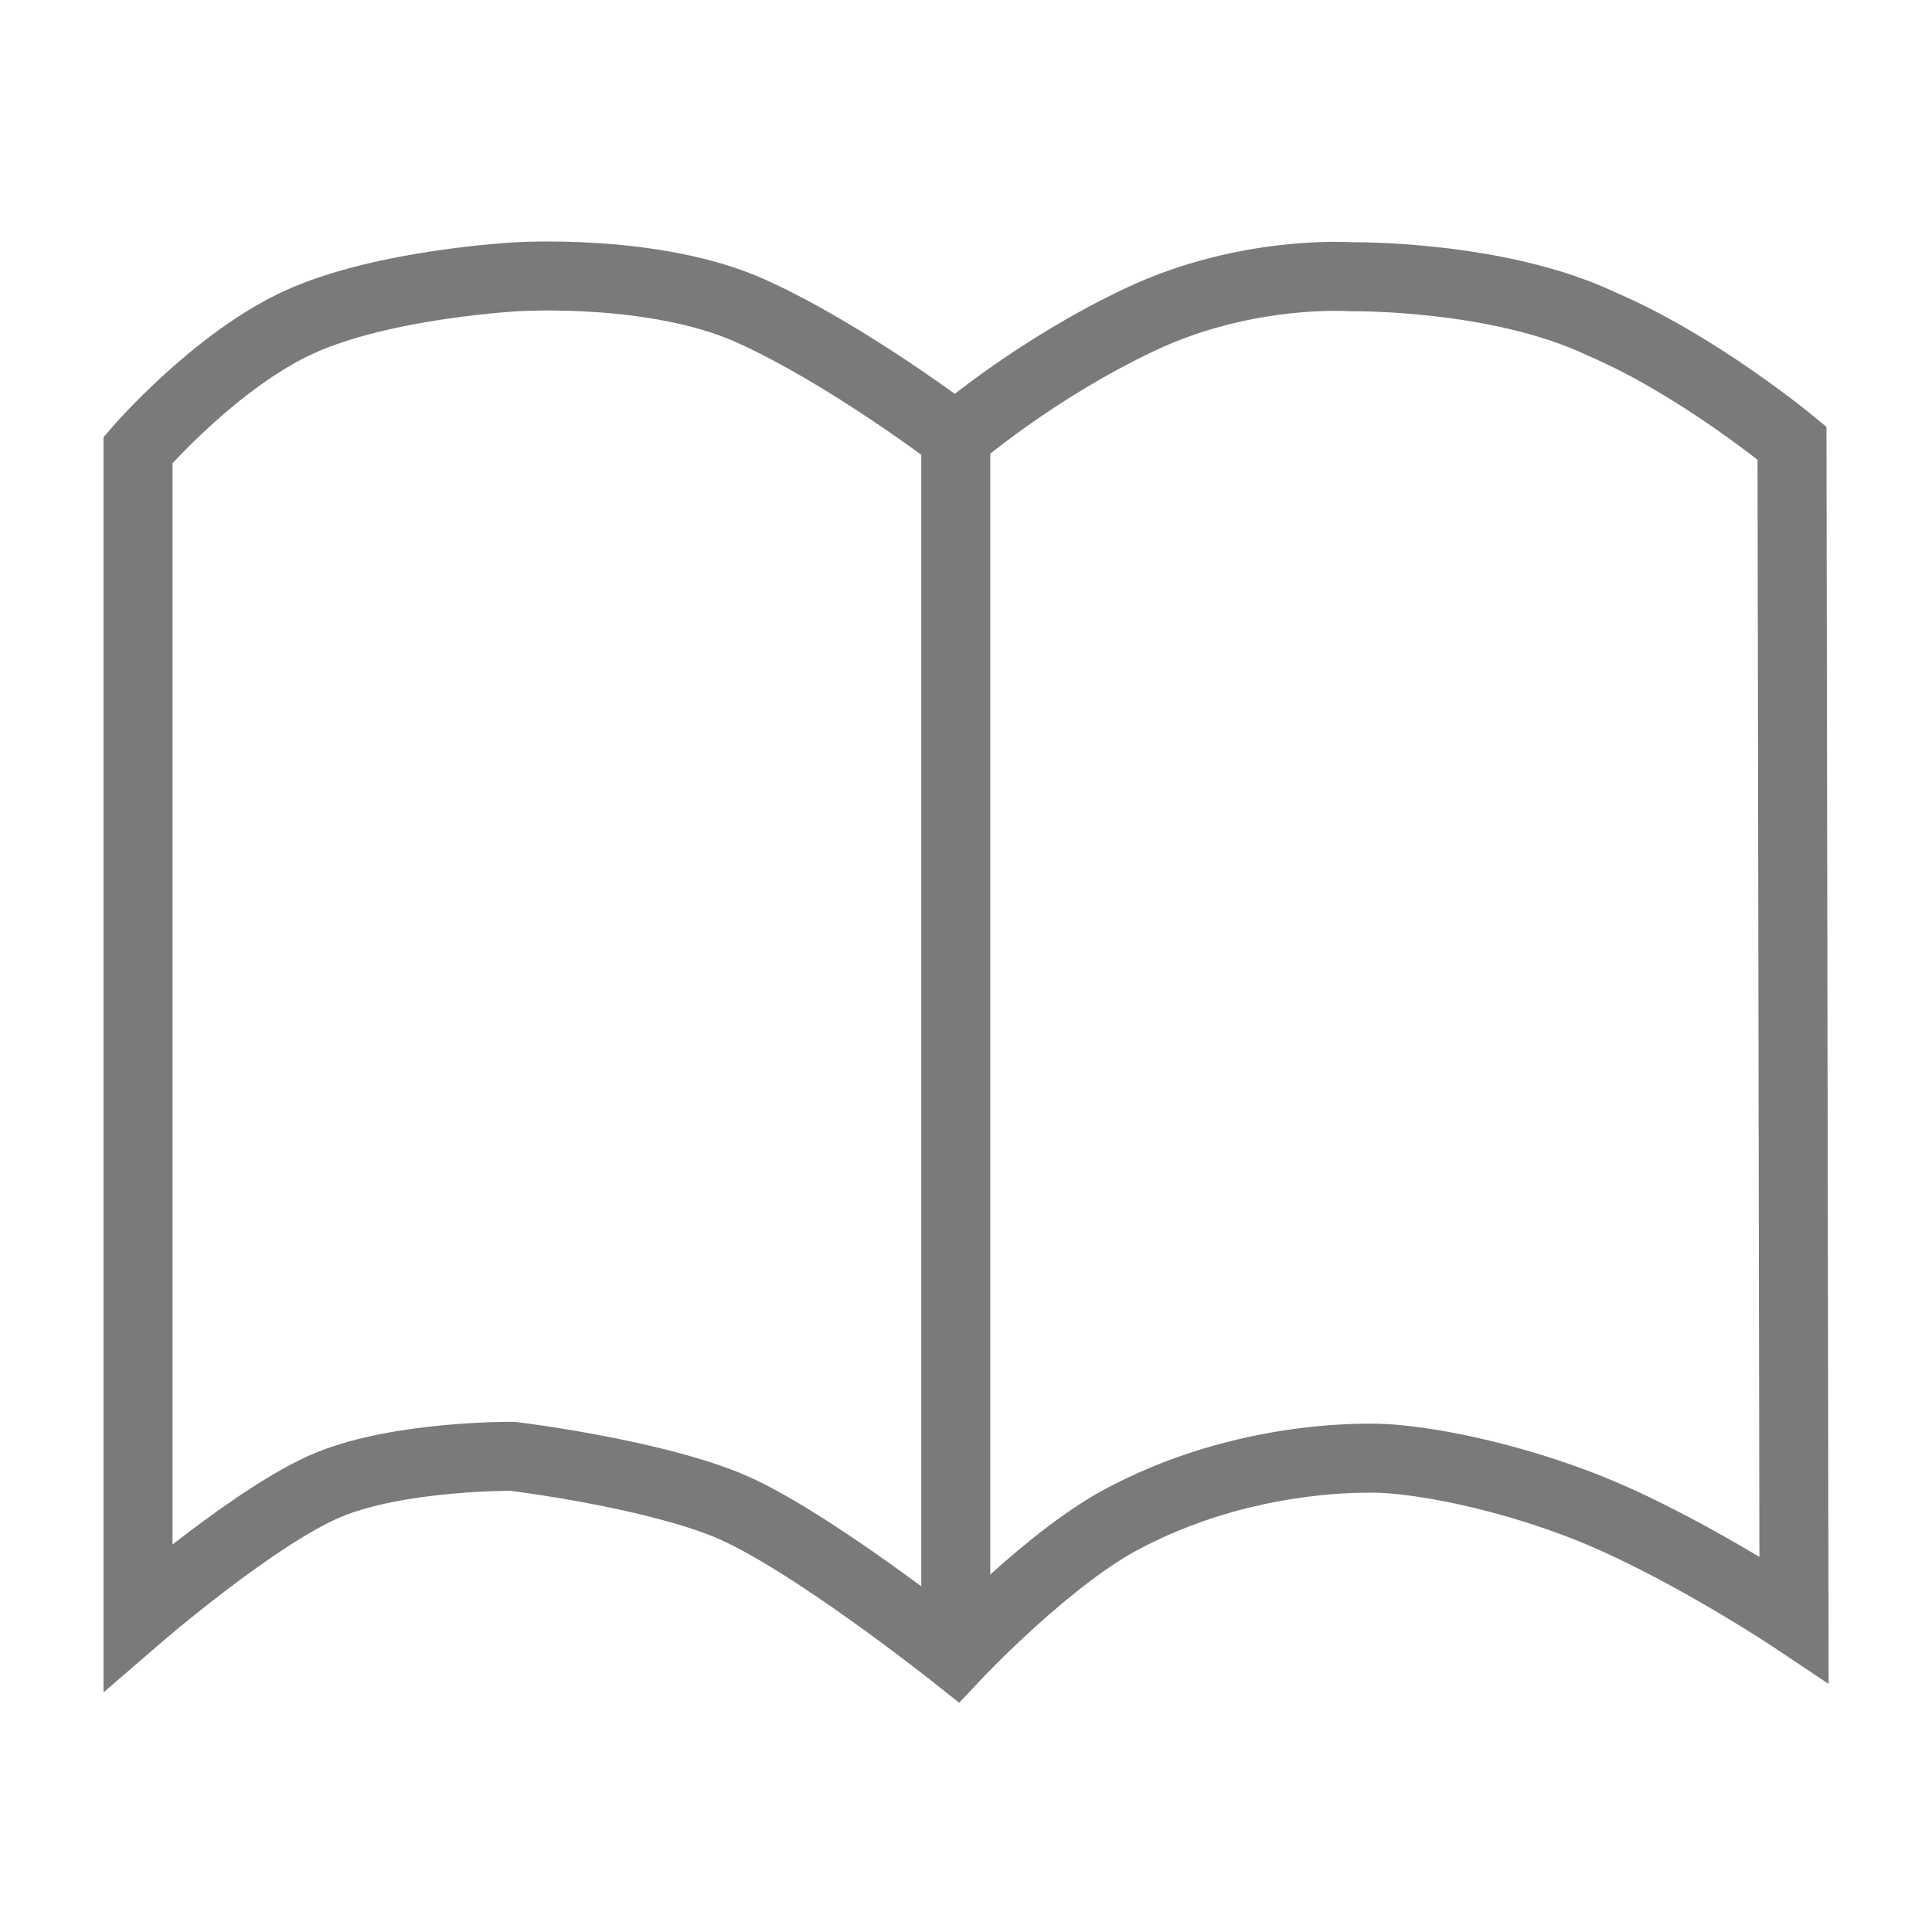
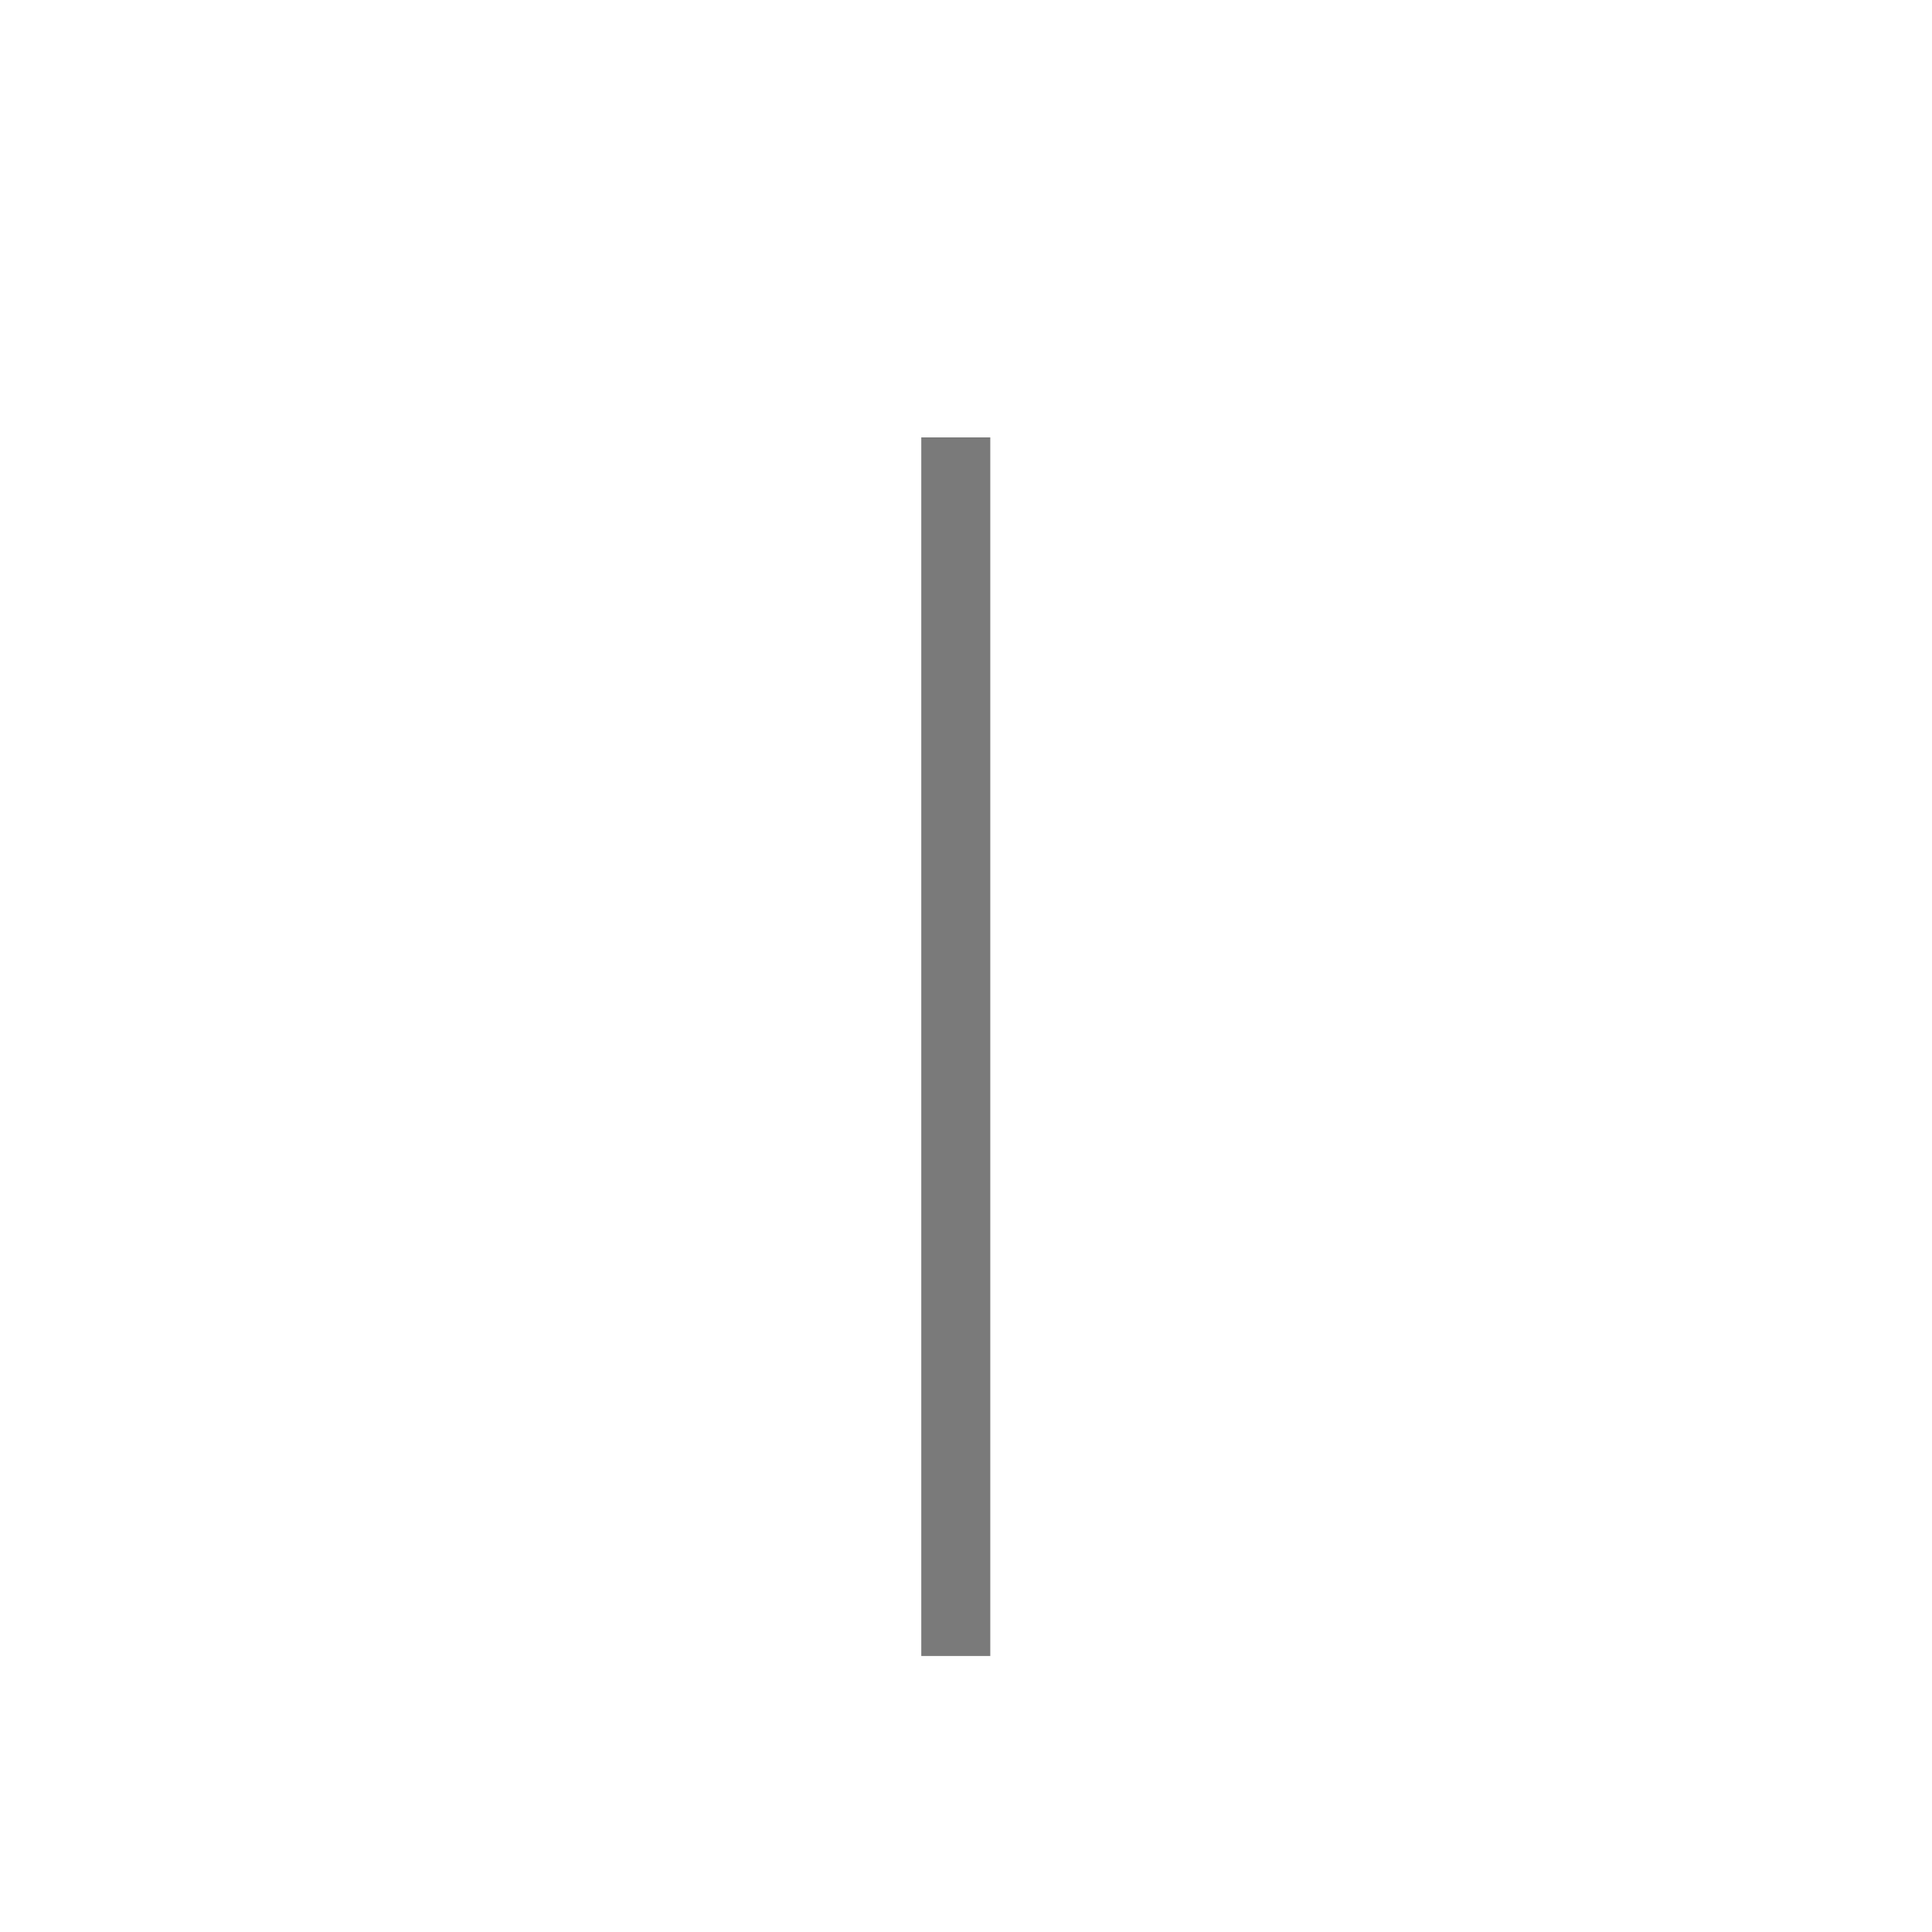
<svg xmlns="http://www.w3.org/2000/svg" width="28px" height="28px" viewBox="0 0 28 28" version="1.1">
  <title>icon-esg-no5-zcyj-1@3x</title>
  <g id="ESG" stroke="none" stroke-width="1" fill="none" fill-rule="evenodd">
    <g id="C1.0-ESG-研究" transform="translate(-429, -680)">
      <g id="编组-32" transform="translate(200, 650)">
        <g id="icon-esg-no5-zcyj-1" transform="translate(229, 30)">
          <rect id="矩形" x="0" y="0" width="28" height="28" />
-           <path d="M23.224,4.701 C21.713,3.978 19.578,4.011 19.578,4.011 C19.578,4.011 18.074,3.9 16.532,4.626 C14.99,5.353 13.852,6.339 13.852,6.339 C13.852,6.339 12.279,5.139 10.889,4.51 C9.499,3.881 7.493,4.011 7.493,4.011 C7.493,4.011 5.584,4.108 4.356,4.659 C3.128,5.211 2,6.522 2,6.522 L2,23.435 C2,23.435 3.736,21.935 4.772,21.514 C5.807,21.092 7.427,21.106 7.427,21.106 C7.427,21.106 9.367,21.339 10.523,21.805 C11.679,22.271 13.852,24 13.852,24 C13.852,24 15.237,22.525 16.349,21.971 C18.234,20.998 20.103,21.14 20.103,21.14 C20.103,21.14 21.251,21.19 22.85,21.788 C24.302,22.333 26,23.468 26,23.468 C25.981,12.104 25.971,6.422 25.971,6.422 C25.971,6.422 24.612,5.295 23.224,4.701 Z" id="路径" stroke="#7A7A7A" fill-rule="nonzero" />
          <line x1="13.852" y1="6.339" x2="13.852" y2="24" id="路径-2" stroke="#7A7A7A" fill-rule="nonzero" />
        </g>
      </g>
    </g>
  </g>
</svg>